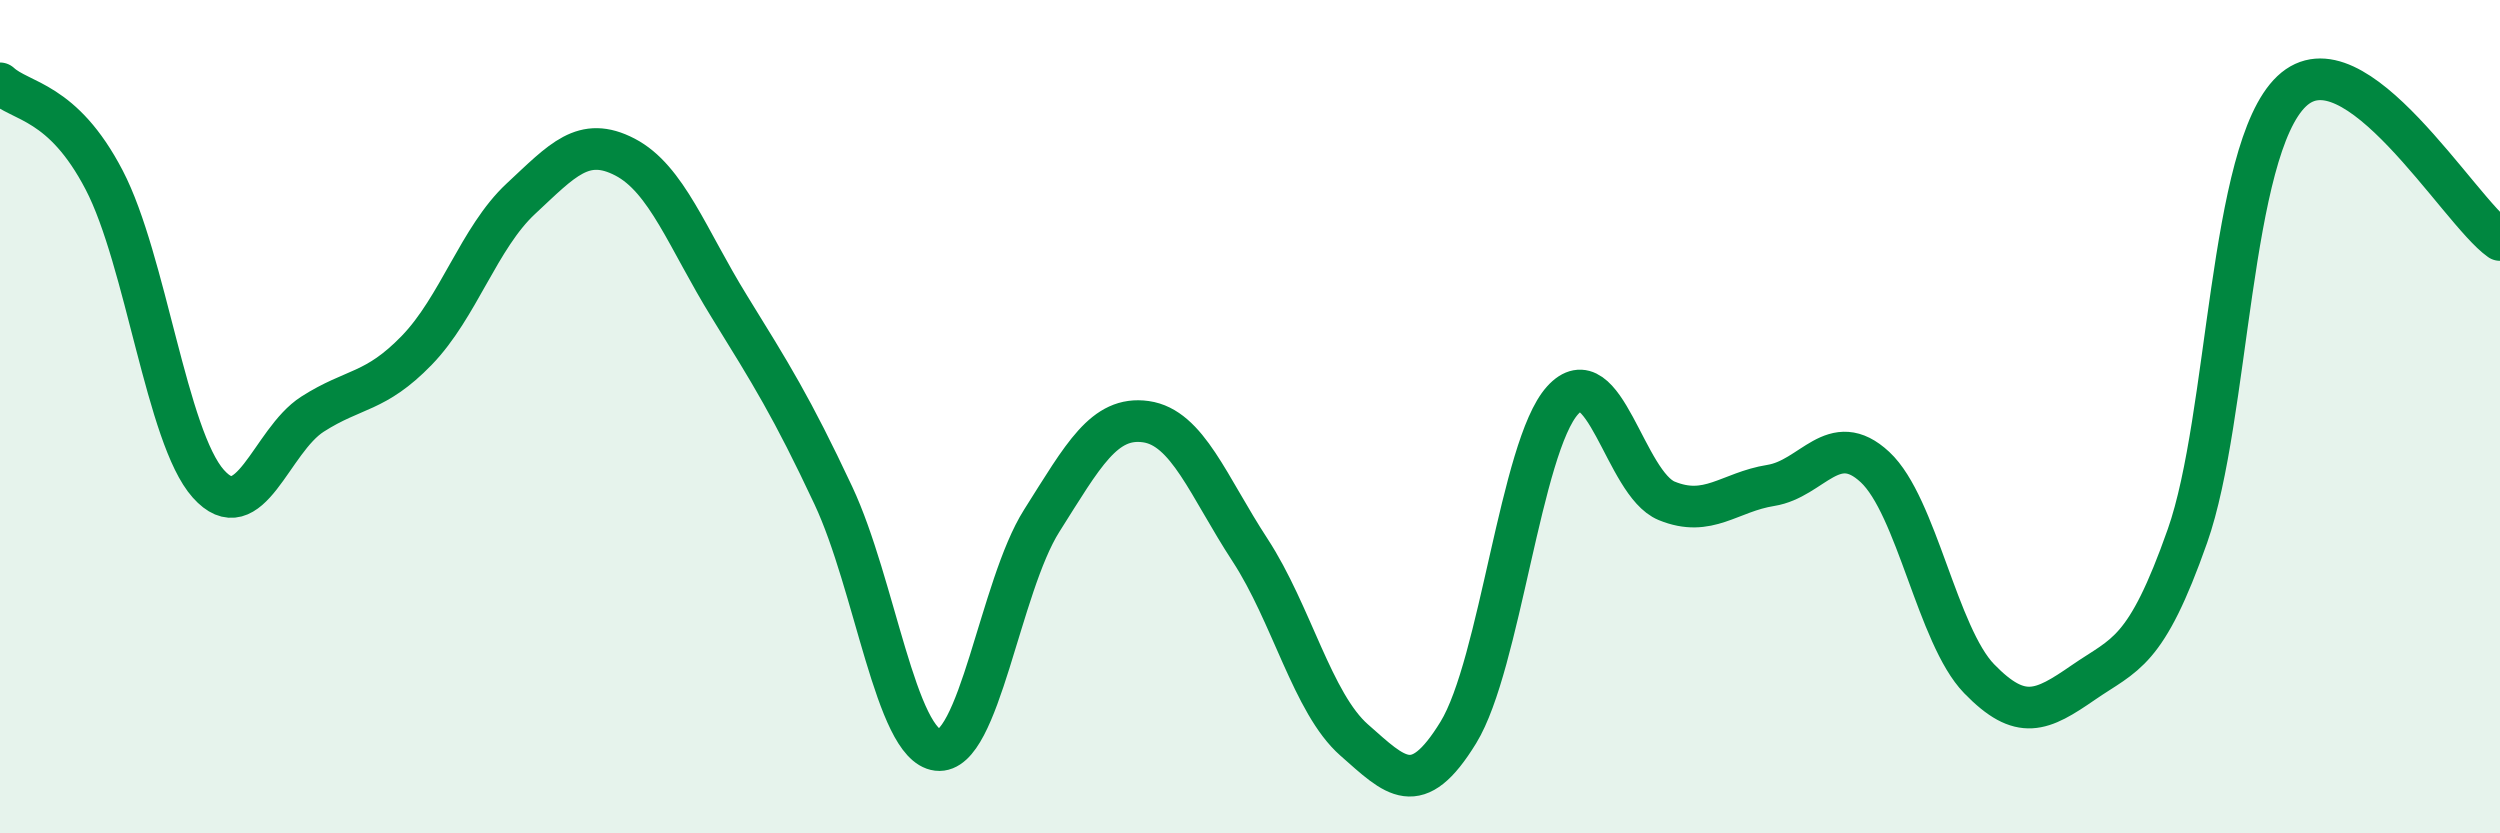
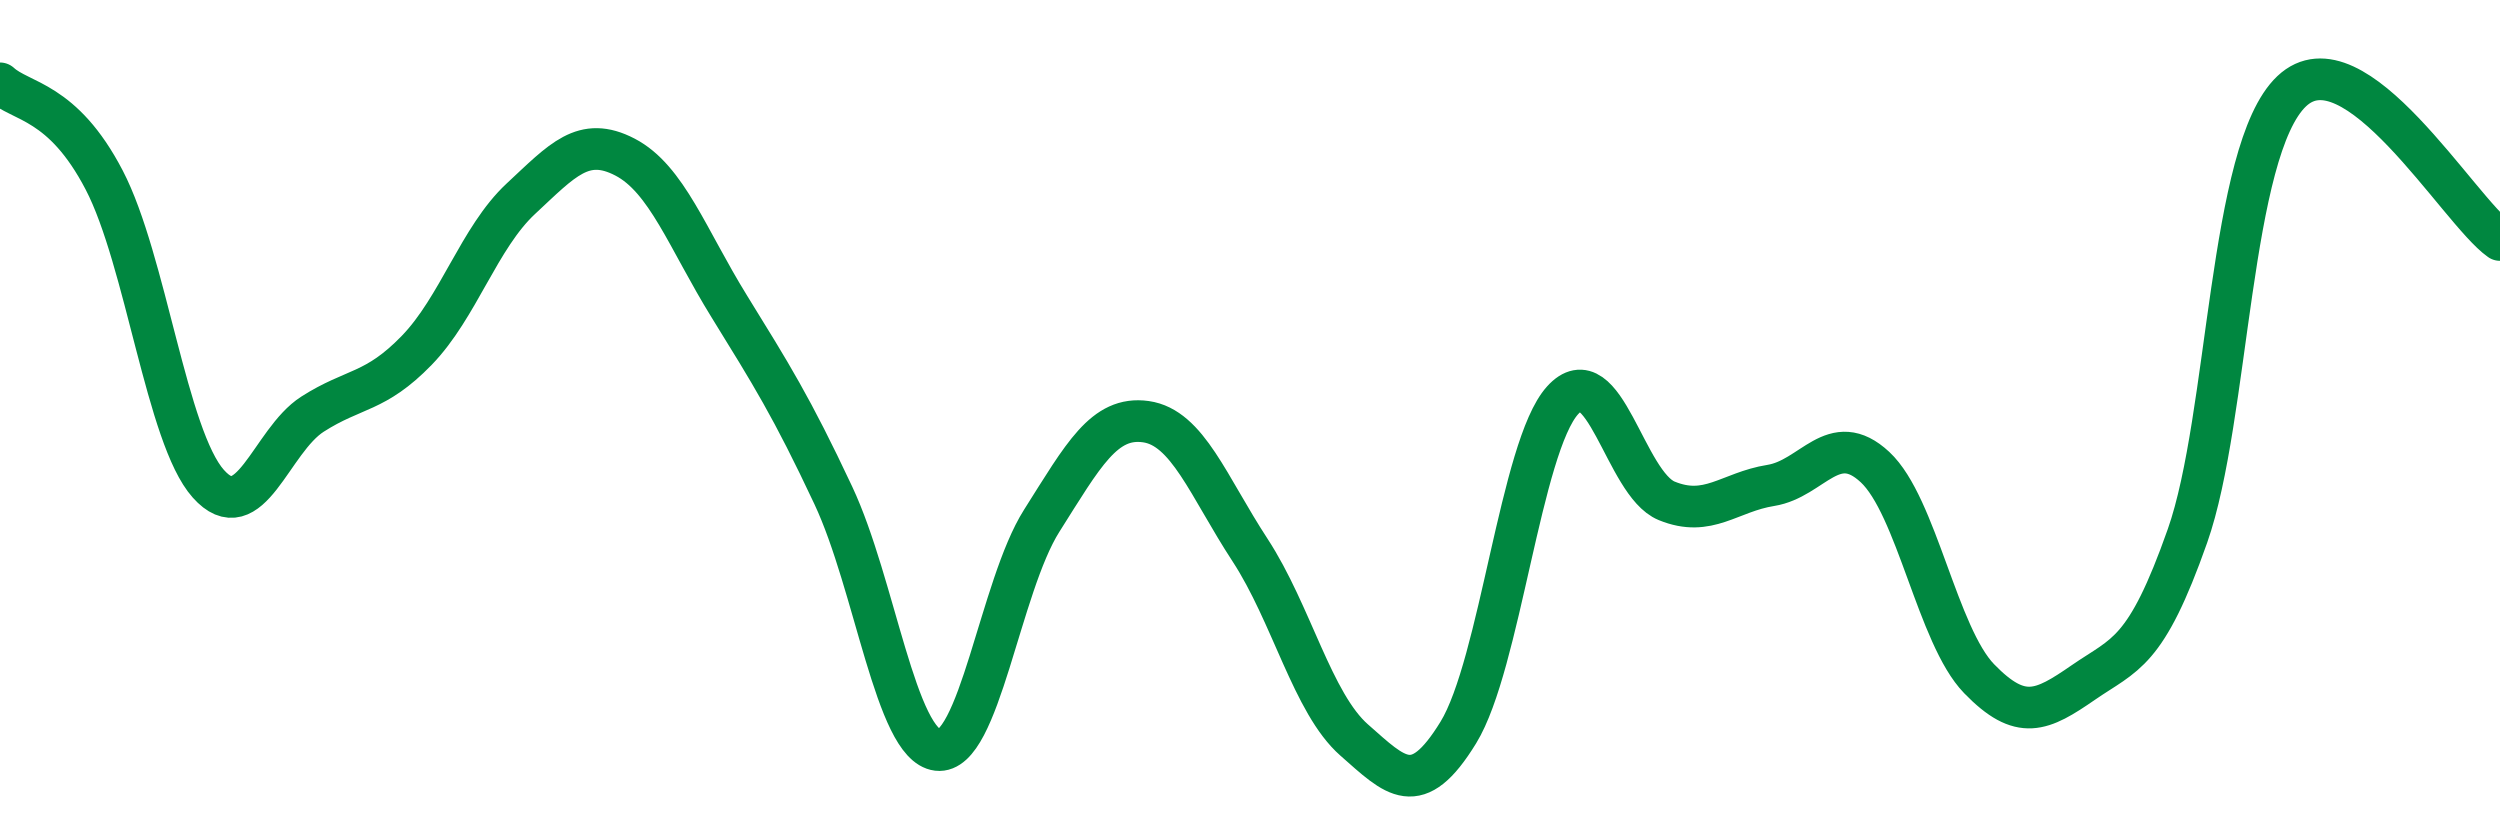
<svg xmlns="http://www.w3.org/2000/svg" width="60" height="20" viewBox="0 0 60 20">
-   <path d="M 0,2 C 0.5,2.46 1.5,2.4 2.5,4.32 C 3.5,6.24 4,10.49 5,11.61 C 6,12.73 6.5,10.58 7.5,9.94 C 8.5,9.3 9,9.44 10,8.41 C 11,7.38 11.5,5.7 12.5,4.77 C 13.5,3.84 14,3.25 15,3.77 C 16,4.29 16.5,5.73 17.5,7.35 C 18.5,8.97 19,9.76 20,11.89 C 21,14.02 21.5,17.88 22.5,18 C 23.5,18.12 24,14.08 25,12.5 C 26,10.92 26.5,9.98 27.5,10.12 C 28.5,10.26 29,11.67 30,13.2 C 31,14.73 31.5,16.88 32.5,17.76 C 33.5,18.64 34,19.21 35,17.58 C 36,15.95 36.5,10.72 37.5,9.61 C 38.5,8.5 39,11.61 40,12.02 C 41,12.43 41.5,11.81 42.5,11.65 C 43.5,11.49 44,10.28 45,11.21 C 46,12.14 46.5,15.26 47.5,16.29 C 48.5,17.32 49,17.07 50,16.38 C 51,15.69 51.5,15.7 52.5,12.86 C 53.5,10.02 53.5,3.61 55,2.19 C 56.5,0.77 59,5.05 60,5.76L60 20L0 20Z" fill="#008740" opacity="0.1" stroke-linecap="round" stroke-linejoin="round" />
  <path d="M 0,2 C 0.5,2.46 1.5,2.4 2.5,4.32 C 3.5,6.24 4,10.49 5,11.61 C 6,12.73 6.5,10.58 7.5,9.94 C 8.5,9.3 9,9.44 10,8.41 C 11,7.38 11.5,5.7 12.5,4.77 C 13.5,3.84 14,3.25 15,3.77 C 16,4.29 16.5,5.73 17.5,7.35 C 18.5,8.97 19,9.76 20,11.89 C 21,14.02 21.5,17.88 22.5,18 C 23.5,18.12 24,14.08 25,12.5 C 26,10.92 26.5,9.98 27.5,10.12 C 28.5,10.26 29,11.67 30,13.2 C 31,14.73 31.5,16.88 32.5,17.76 C 33.5,18.64 34,19.21 35,17.58 C 36,15.95 36.5,10.72 37.5,9.61 C 38.5,8.5 39,11.61 40,12.02 C 41,12.43 41.5,11.81 42.5,11.65 C 43.5,11.49 44,10.28 45,11.21 C 46,12.14 46.5,15.26 47.5,16.29 C 48.5,17.32 49,17.07 50,16.38 C 51,15.69 51.5,15.7 52.5,12.86 C 53.5,10.02 53.5,3.61 55,2.19 C 56.5,0.77 59,5.05 60,5.76" stroke="#008740" stroke-width="1" fill="none" stroke-linecap="round" stroke-linejoin="round" />
</svg>